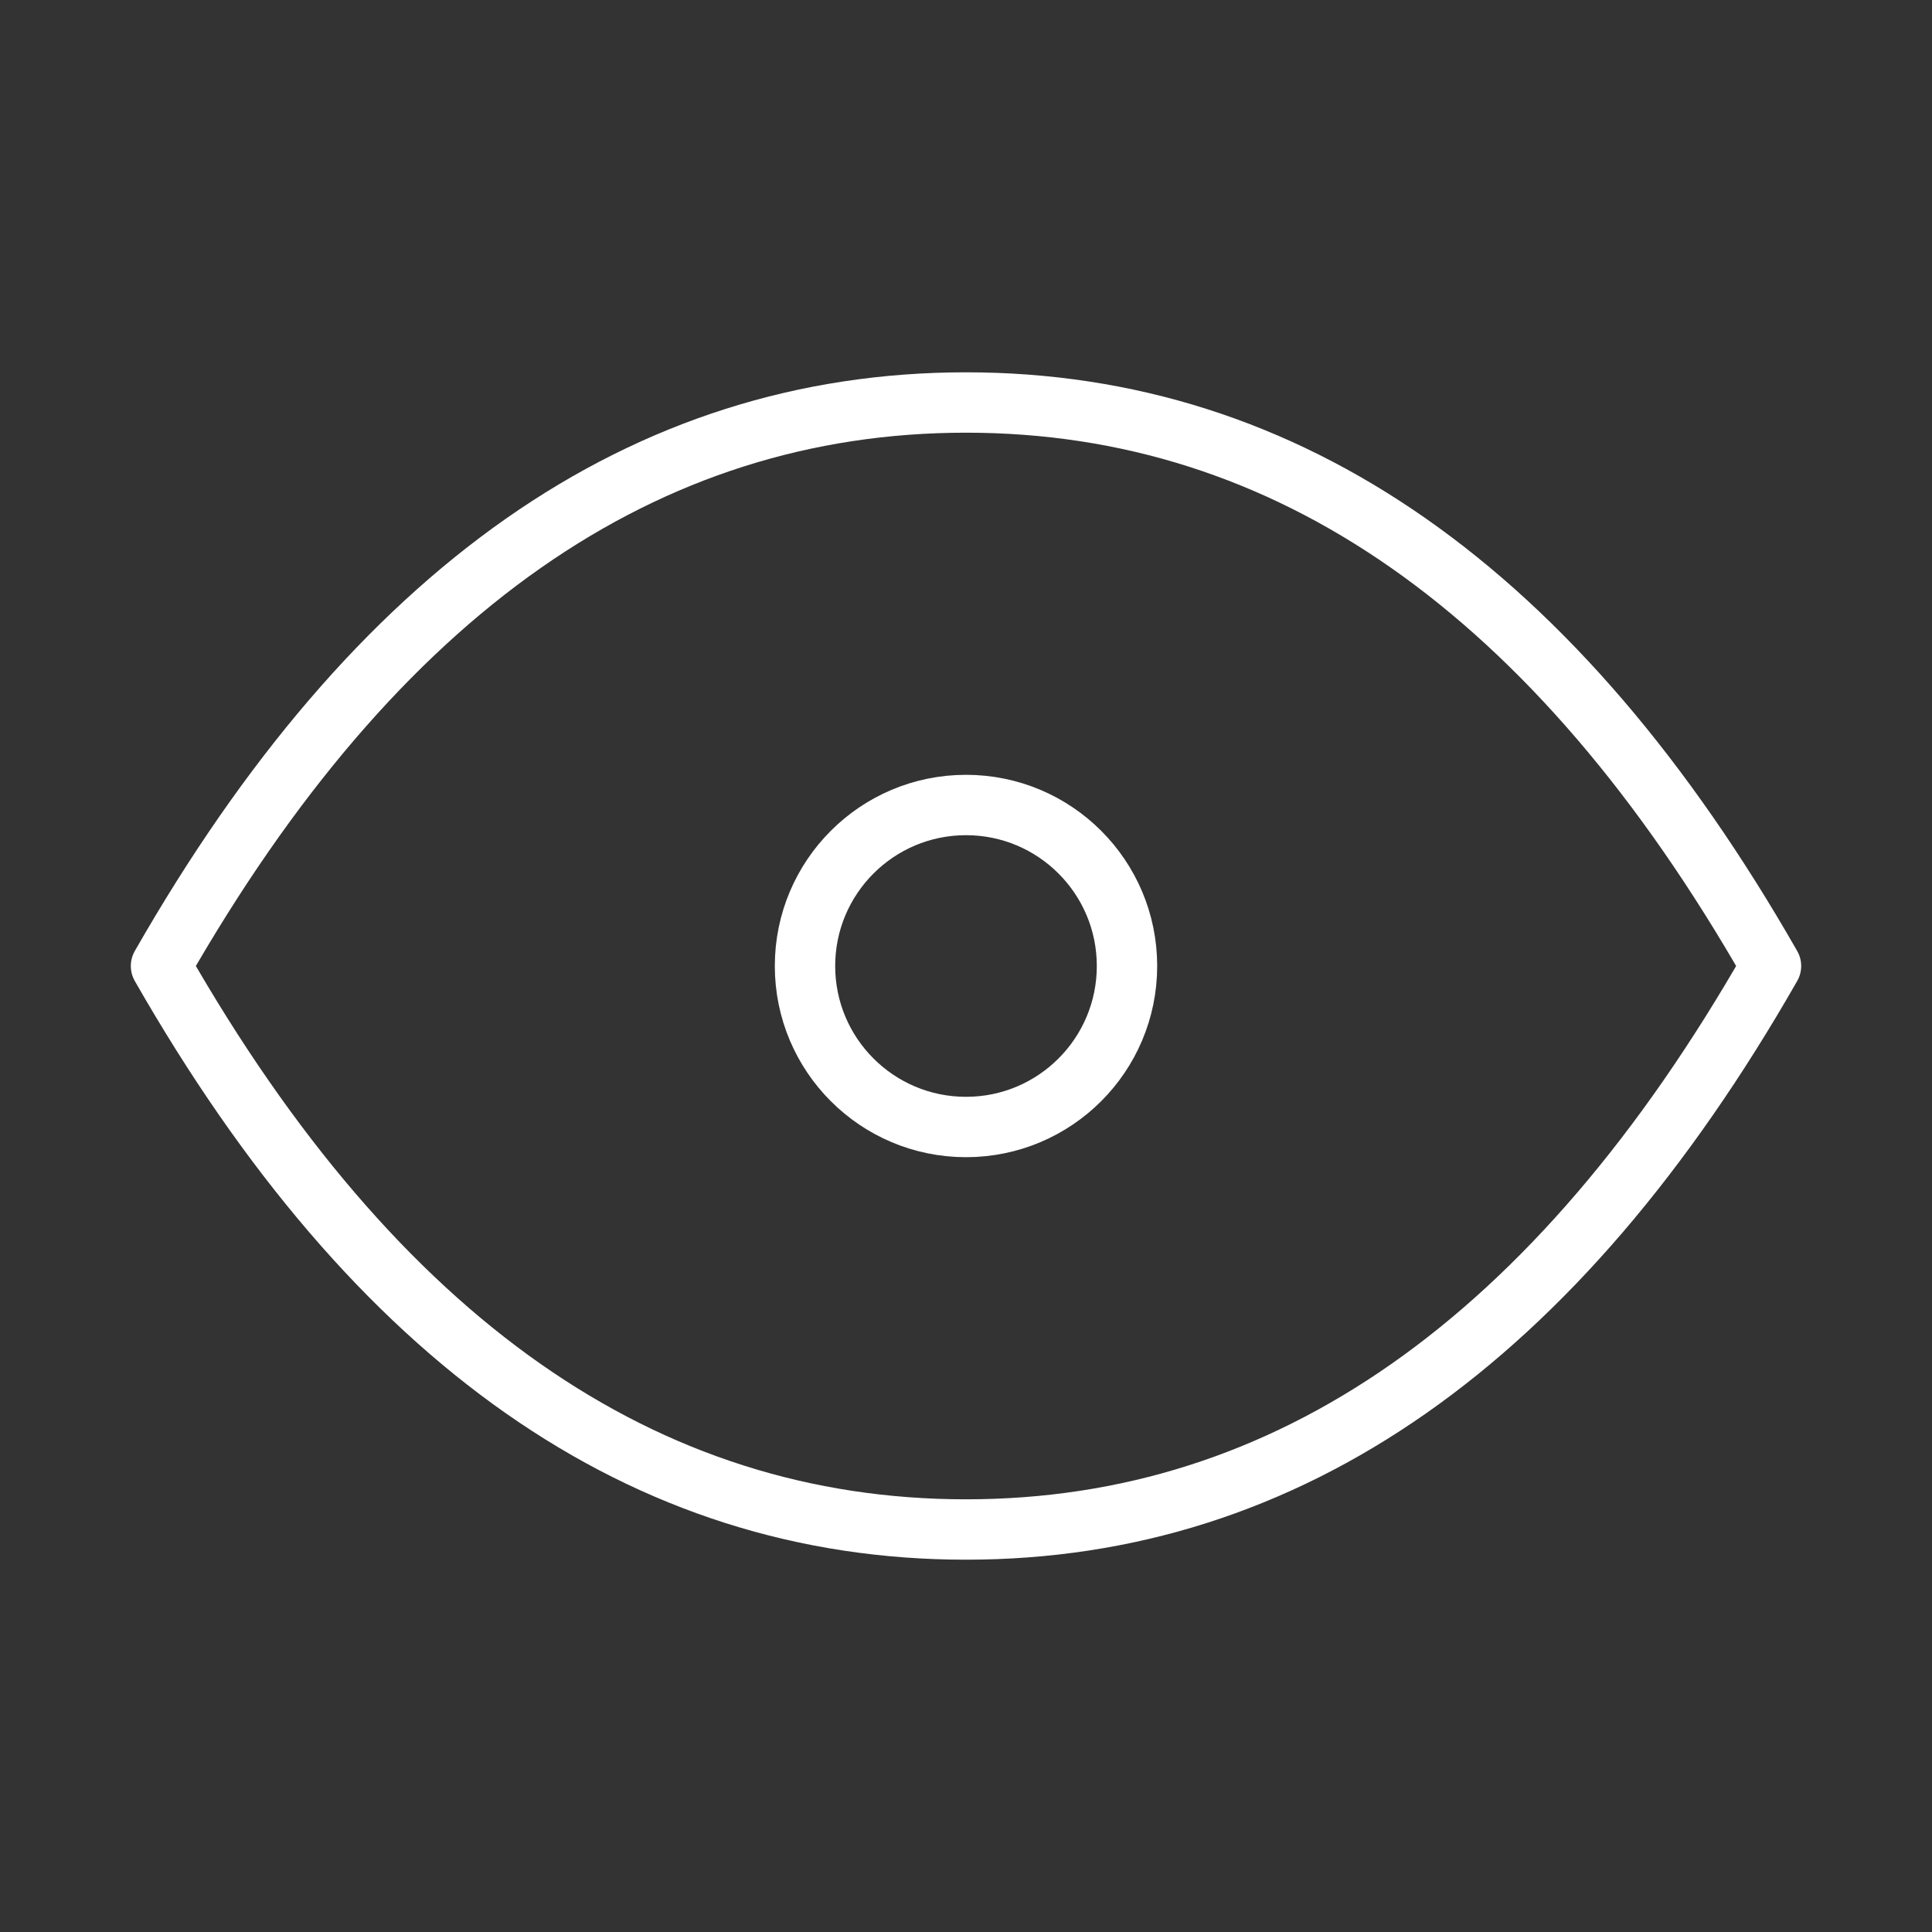
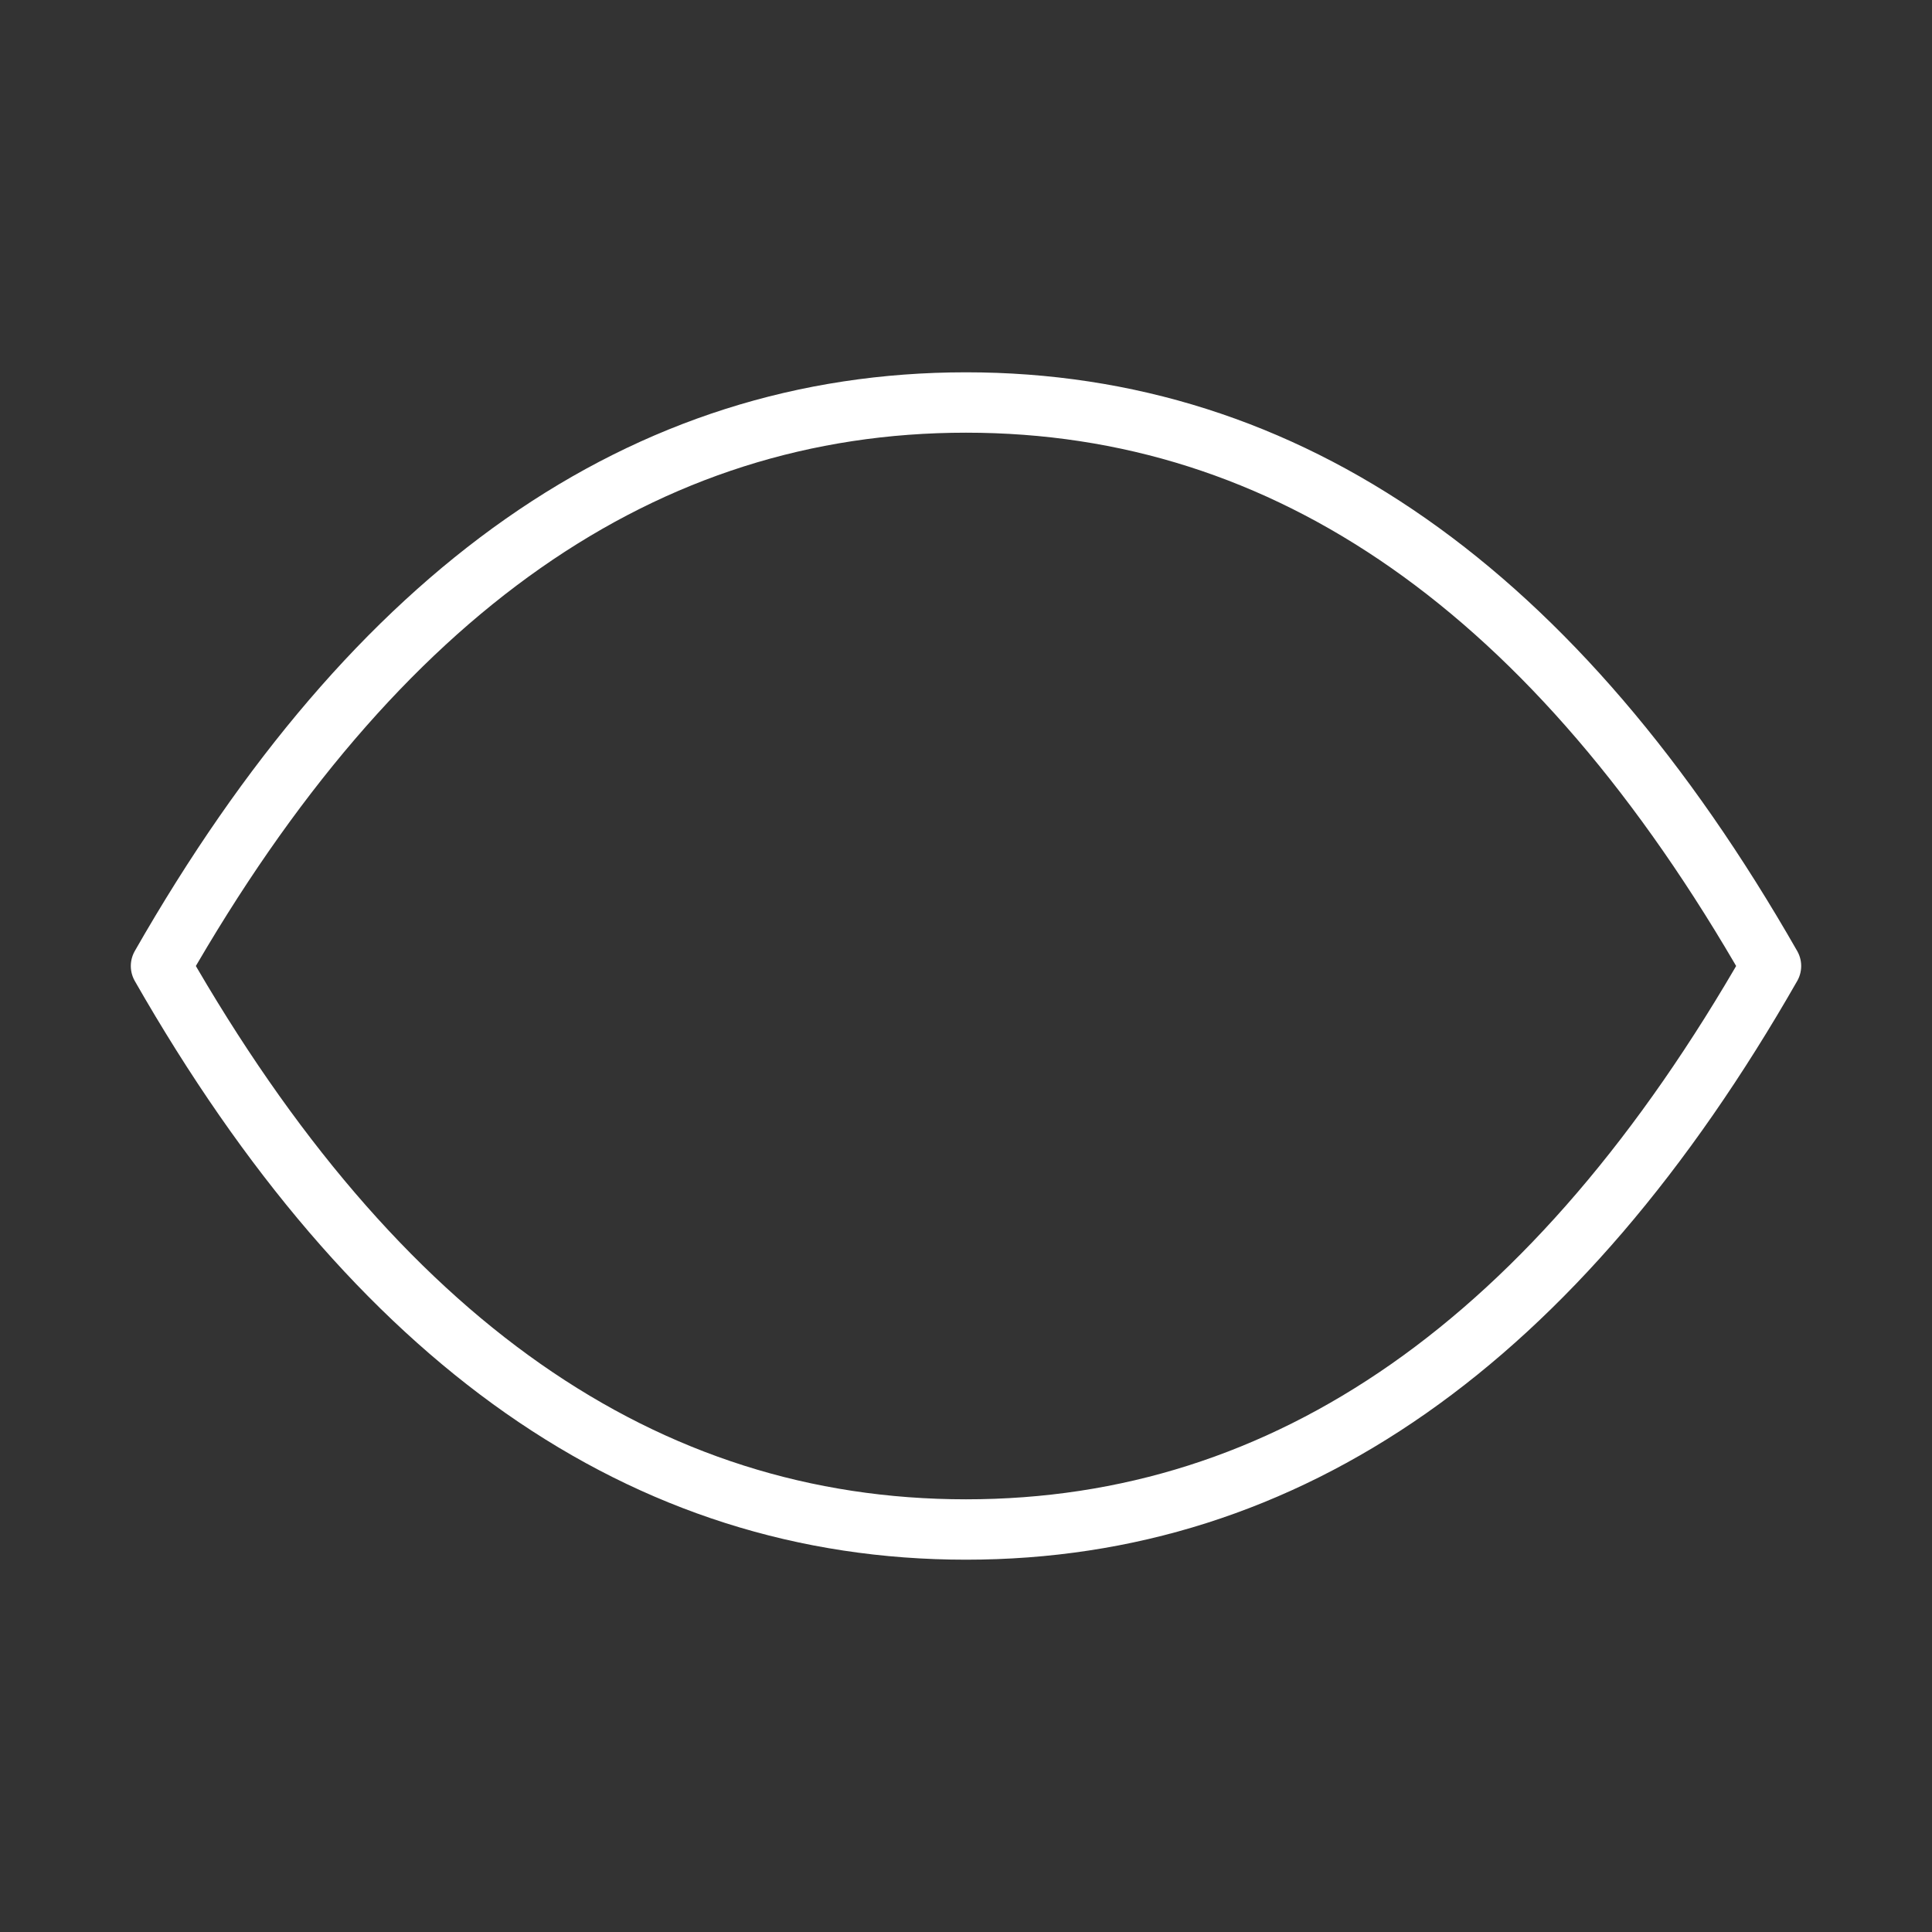
<svg xmlns="http://www.w3.org/2000/svg" width="48" height="48" viewBox="0 0 48 48" fill="none">
  <rect x="0" y="0" width="48" height="48" fill="#333333" stroke="none" />
-   <circle cx="24" cy="24" r="4" stroke="white" stroke-width="1.5" stroke-linecap="round" stroke-linejoin="round" />
  <path d="M44 24C38.666 33.334 32 38 24 38C16 38 9.334 33.334 4 24C9.334 14.666 16 10 24 10C32 10 38.666 14.666 44 24" stroke="white" stroke-width="1.5" stroke-linecap="round" stroke-linejoin="round" />
</svg>